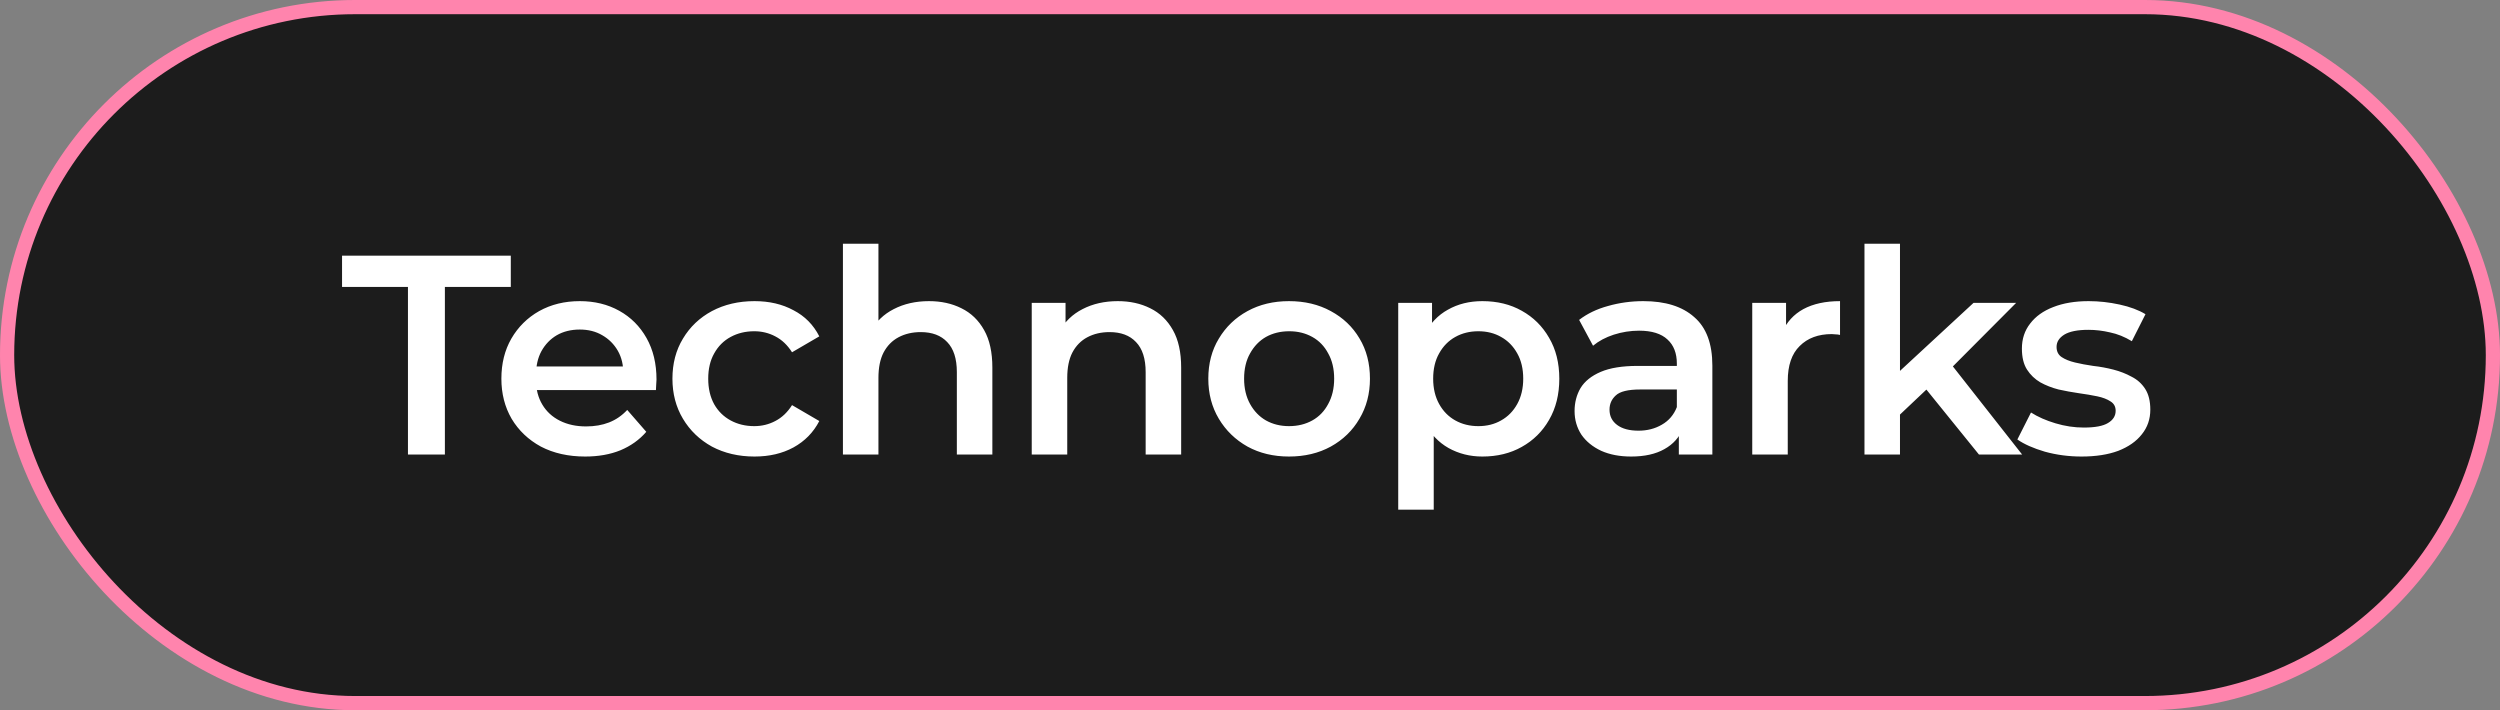
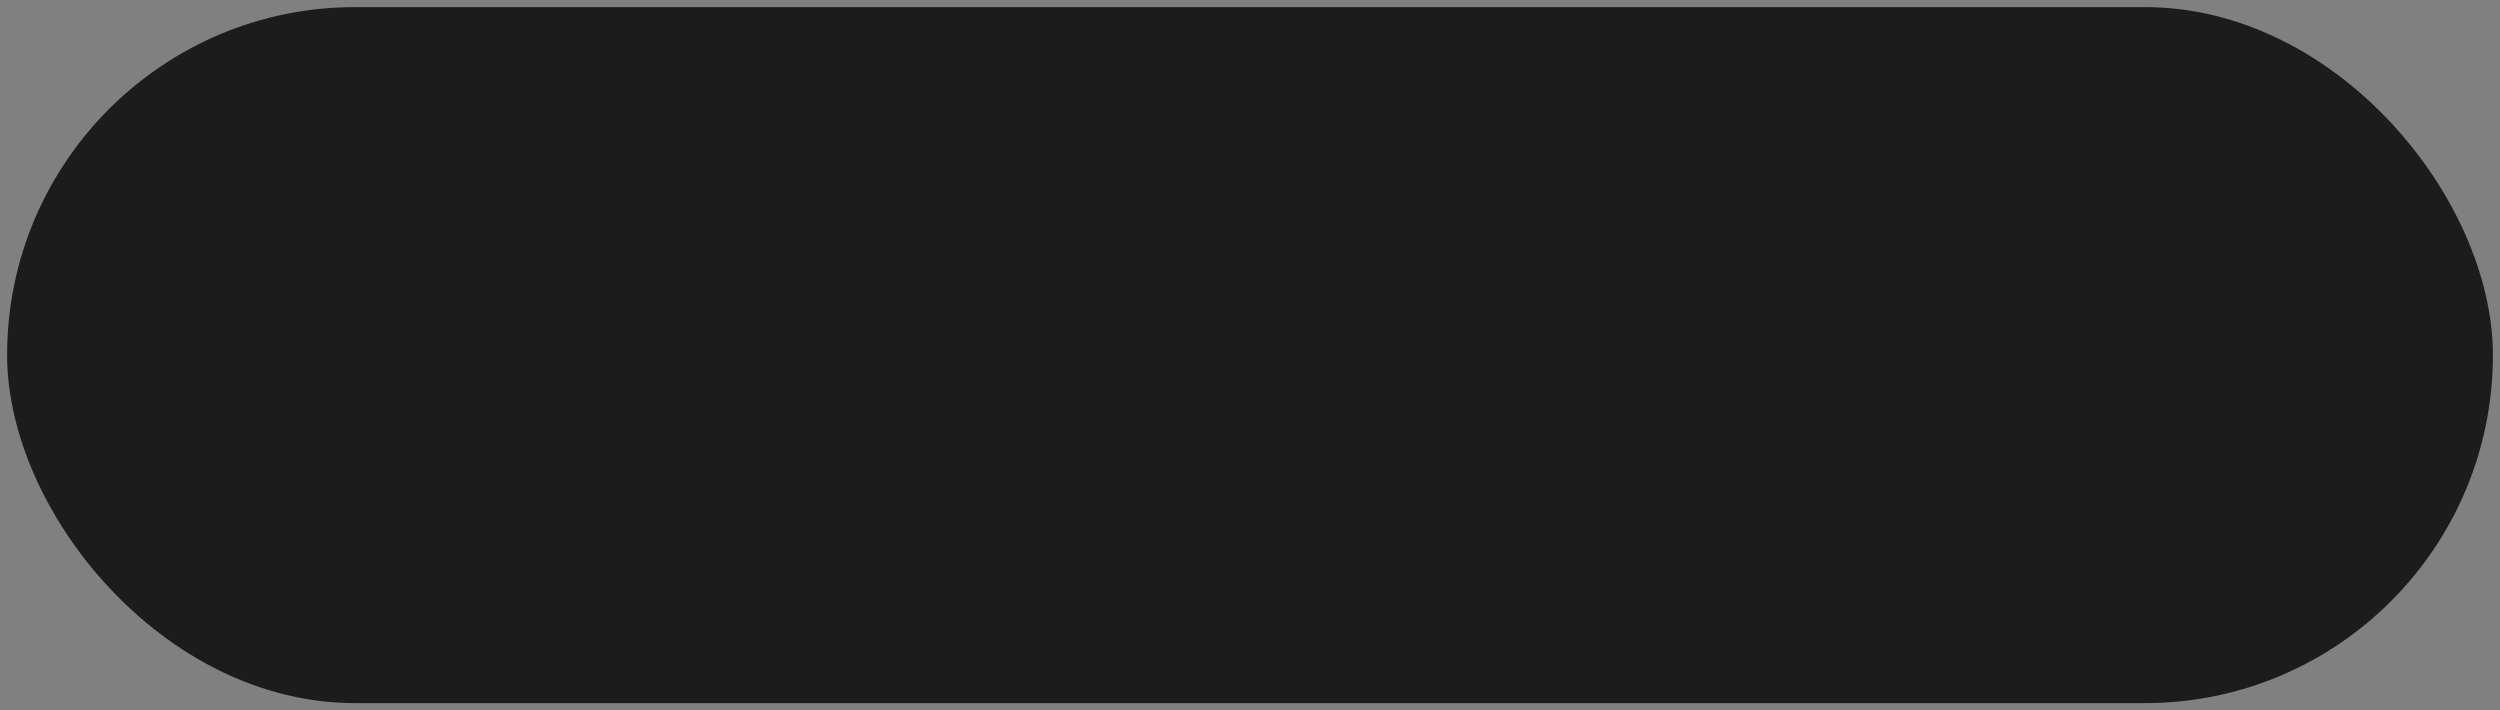
<svg xmlns="http://www.w3.org/2000/svg" width="176" height="50" viewBox="0 0 176 50" fill="none">
  <rect x="0" y="0" width="176" height="50" fill="#808080" stroke="none" />
  <rect x="0.5" y="0.5" width="175" height="49" rx="24.5" fill="#1C1C1C" />
-   <rect x="0.5" y="0.5" width="175" height="49" rx="24.5" stroke="#FF84AD" />
-   <path d="M28.72 32V20.2H24.08V18H35.96V20.2H31.32V32H28.72ZM41.197 32.14C40.011 32.14 38.971 31.907 38.078 31.44C37.197 30.96 36.511 30.307 36.017 29.48C35.538 28.653 35.297 27.713 35.297 26.66C35.297 25.593 35.531 24.653 35.998 23.84C36.477 23.013 37.131 22.367 37.958 21.9C38.797 21.433 39.751 21.2 40.818 21.2C41.858 21.2 42.784 21.427 43.597 21.88C44.411 22.333 45.051 22.973 45.517 23.8C45.984 24.627 46.218 25.6 46.218 26.72C46.218 26.827 46.211 26.947 46.197 27.08C46.197 27.213 46.191 27.34 46.178 27.46H37.278V25.8H44.858L43.877 26.32C43.891 25.707 43.764 25.167 43.498 24.7C43.231 24.233 42.864 23.867 42.398 23.6C41.944 23.333 41.417 23.2 40.818 23.2C40.204 23.2 39.664 23.333 39.197 23.6C38.744 23.867 38.384 24.24 38.117 24.72C37.864 25.187 37.737 25.74 37.737 26.38V26.78C37.737 27.42 37.884 27.987 38.178 28.48C38.471 28.973 38.884 29.353 39.417 29.62C39.951 29.887 40.564 30.02 41.258 30.02C41.858 30.02 42.398 29.927 42.877 29.74C43.358 29.553 43.784 29.26 44.157 28.86L45.498 30.4C45.017 30.96 44.411 31.393 43.678 31.7C42.958 31.993 42.131 32.14 41.197 32.14ZM53.119 32.14C51.999 32.14 50.999 31.907 50.119 31.44C49.252 30.96 48.572 30.307 48.079 29.48C47.586 28.653 47.339 27.713 47.339 26.66C47.339 25.593 47.586 24.653 48.079 23.84C48.572 23.013 49.252 22.367 50.119 21.9C50.999 21.433 51.999 21.2 53.119 21.2C54.159 21.2 55.072 21.413 55.859 21.84C56.659 22.253 57.266 22.867 57.679 23.68L55.759 24.8C55.439 24.293 55.046 23.92 54.579 23.68C54.126 23.44 53.632 23.32 53.099 23.32C52.486 23.32 51.932 23.453 51.439 23.72C50.946 23.987 50.559 24.373 50.279 24.88C49.999 25.373 49.859 25.967 49.859 26.66C49.859 27.353 49.999 27.953 50.279 28.46C50.559 28.953 50.946 29.333 51.439 29.6C51.932 29.867 52.486 30 53.099 30C53.632 30 54.126 29.88 54.579 29.64C55.046 29.4 55.439 29.027 55.759 28.52L57.679 29.64C57.266 30.44 56.659 31.06 55.859 31.5C55.072 31.927 54.159 32.14 53.119 32.14ZM65.402 21.2C66.256 21.2 67.016 21.367 67.682 21.7C68.362 22.033 68.896 22.547 69.282 23.24C69.669 23.92 69.862 24.8 69.862 25.88V32H67.362V26.2C67.362 25.253 67.136 24.547 66.682 24.08C66.242 23.613 65.622 23.38 64.822 23.38C64.236 23.38 63.716 23.5 63.262 23.74C62.809 23.98 62.456 24.34 62.202 24.82C61.962 25.287 61.842 25.88 61.842 26.6V32H59.342V17.16H61.842V24.2L61.302 23.32C61.676 22.64 62.216 22.12 62.922 21.76C63.642 21.387 64.469 21.2 65.402 21.2ZM78.694 21.2C79.547 21.2 80.307 21.367 80.974 21.7C81.654 22.033 82.187 22.547 82.574 23.24C82.96 23.92 83.154 24.8 83.154 25.88V32H80.654V26.2C80.654 25.253 80.427 24.547 79.974 24.08C79.534 23.613 78.914 23.38 78.114 23.38C77.527 23.38 77.007 23.5 76.554 23.74C76.1 23.98 75.747 24.34 75.494 24.82C75.254 25.287 75.134 25.88 75.134 26.6V32H72.634V21.32H75.014V24.2L74.594 23.32C74.967 22.64 75.507 22.12 76.214 21.76C76.934 21.387 77.76 21.2 78.694 21.2ZM90.745 32.14C89.651 32.14 88.678 31.907 87.825 31.44C86.971 30.96 86.298 30.307 85.805 29.48C85.311 28.653 85.065 27.713 85.065 26.66C85.065 25.593 85.311 24.653 85.805 23.84C86.298 23.013 86.971 22.367 87.825 21.9C88.678 21.433 89.651 21.2 90.745 21.2C91.851 21.2 92.831 21.433 93.685 21.9C94.551 22.367 95.225 23.007 95.705 23.82C96.198 24.633 96.445 25.58 96.445 26.66C96.445 27.713 96.198 28.653 95.705 29.48C95.225 30.307 94.551 30.96 93.685 31.44C92.831 31.907 91.851 32.14 90.745 32.14ZM90.745 30C91.358 30 91.905 29.867 92.385 29.6C92.865 29.333 93.238 28.947 93.505 28.44C93.785 27.933 93.925 27.34 93.925 26.66C93.925 25.967 93.785 25.373 93.505 24.88C93.238 24.373 92.865 23.987 92.385 23.72C91.905 23.453 91.365 23.32 90.765 23.32C90.151 23.32 89.605 23.453 89.125 23.72C88.658 23.987 88.285 24.373 88.005 24.88C87.725 25.373 87.585 25.967 87.585 26.66C87.585 27.34 87.725 27.933 88.005 28.44C88.285 28.947 88.658 29.333 89.125 29.6C89.605 29.867 90.145 30 90.745 30ZM104.355 32.14C103.489 32.14 102.695 31.94 101.975 31.54C101.269 31.14 100.702 30.54 100.275 29.74C99.862 28.927 99.655 27.9 99.655 26.66C99.655 25.407 99.855 24.38 100.255 23.58C100.669 22.78 101.229 22.187 101.935 21.8C102.642 21.4 103.449 21.2 104.355 21.2C105.409 21.2 106.335 21.427 107.135 21.88C107.949 22.333 108.589 22.967 109.055 23.78C109.535 24.593 109.775 25.553 109.775 26.66C109.775 27.767 109.535 28.733 109.055 29.56C108.589 30.373 107.949 31.007 107.135 31.46C106.335 31.913 105.409 32.14 104.355 32.14ZM98.435 35.88V21.32H100.815V23.84L100.735 26.68L100.935 29.52V35.88H98.435ZM104.075 30C104.675 30 105.209 29.867 105.675 29.6C106.155 29.333 106.535 28.947 106.815 28.44C107.095 27.933 107.235 27.34 107.235 26.66C107.235 25.967 107.095 25.373 106.815 24.88C106.535 24.373 106.155 23.987 105.675 23.72C105.209 23.453 104.675 23.32 104.075 23.32C103.475 23.32 102.935 23.453 102.455 23.72C101.975 23.987 101.595 24.373 101.315 24.88C101.035 25.373 100.895 25.967 100.895 26.66C100.895 27.34 101.035 27.933 101.315 28.44C101.595 28.947 101.975 29.333 102.455 29.6C102.935 29.867 103.475 30 104.075 30ZM118.19 32V29.84L118.05 29.38V25.6C118.05 24.867 117.83 24.3 117.39 23.9C116.95 23.487 116.283 23.28 115.39 23.28C114.79 23.28 114.196 23.373 113.61 23.56C113.036 23.747 112.55 24.007 112.15 24.34L111.17 22.52C111.743 22.08 112.423 21.753 113.21 21.54C114.01 21.313 114.836 21.2 115.69 21.2C117.236 21.2 118.43 21.573 119.27 22.32C120.123 23.053 120.55 24.193 120.55 25.74V32H118.19ZM114.83 32.14C114.03 32.14 113.33 32.007 112.73 31.74C112.13 31.46 111.663 31.08 111.33 30.6C111.01 30.107 110.85 29.553 110.85 28.94C110.85 28.34 110.99 27.8 111.27 27.32C111.563 26.84 112.036 26.46 112.69 26.18C113.343 25.9 114.21 25.76 115.29 25.76H118.39V27.42H115.47C114.616 27.42 114.043 27.56 113.75 27.84C113.456 28.107 113.31 28.44 113.31 28.84C113.31 29.293 113.49 29.653 113.85 29.92C114.21 30.187 114.71 30.32 115.35 30.32C115.963 30.32 116.51 30.18 116.99 29.9C117.483 29.62 117.836 29.207 118.05 28.66L118.47 30.16C118.23 30.787 117.796 31.273 117.17 31.62C116.556 31.967 115.776 32.14 114.83 32.14ZM123.358 32V21.32H125.738V24.26L125.458 23.4C125.778 22.68 126.278 22.133 126.958 21.76C127.651 21.387 128.511 21.2 129.538 21.2V23.58C129.431 23.553 129.331 23.54 129.238 23.54C129.145 23.527 129.051 23.52 128.958 23.52C128.011 23.52 127.258 23.8 126.698 24.36C126.138 24.907 125.858 25.727 125.858 26.82V32H123.358ZM133.299 29.62L133.359 26.48L138.939 21.32H141.939L137.199 26.08L135.879 27.18L133.299 29.62ZM131.259 32V17.16H133.759V32H131.259ZM139.319 32L135.419 27.18L136.999 25.18L142.359 32H139.319ZM146.542 32.14C145.648 32.14 144.788 32.027 143.962 31.8C143.148 31.56 142.502 31.273 142.022 30.94L142.982 29.04C143.462 29.347 144.035 29.6 144.702 29.8C145.368 30 146.035 30.1 146.702 30.1C147.488 30.1 148.055 29.993 148.402 29.78C148.762 29.567 148.942 29.28 148.942 28.92C148.942 28.627 148.822 28.407 148.582 28.26C148.342 28.1 148.028 27.98 147.642 27.9C147.255 27.82 146.822 27.747 146.342 27.68C145.875 27.613 145.402 27.527 144.922 27.42C144.455 27.3 144.028 27.133 143.642 26.92C143.255 26.693 142.942 26.393 142.702 26.02C142.462 25.647 142.342 25.153 142.342 24.54C142.342 23.86 142.535 23.273 142.922 22.78C143.308 22.273 143.848 21.887 144.542 21.62C145.248 21.34 146.082 21.2 147.042 21.2C147.762 21.2 148.488 21.28 149.222 21.44C149.955 21.6 150.562 21.827 151.042 22.12L150.082 24.02C149.575 23.713 149.062 23.507 148.542 23.4C148.035 23.28 147.528 23.22 147.022 23.22C146.262 23.22 145.695 23.333 145.322 23.56C144.962 23.787 144.782 24.073 144.782 24.42C144.782 24.74 144.902 24.98 145.142 25.14C145.382 25.3 145.695 25.427 146.082 25.52C146.468 25.613 146.895 25.693 147.362 25.76C147.842 25.813 148.315 25.9 148.782 26.02C149.248 26.14 149.675 26.307 150.062 26.52C150.462 26.72 150.782 27.007 151.022 27.38C151.262 27.753 151.382 28.24 151.382 28.84C151.382 29.507 151.182 30.087 150.782 30.58C150.395 31.073 149.842 31.46 149.122 31.74C148.402 32.007 147.542 32.14 146.542 32.14Z" fill="white" />
</svg>